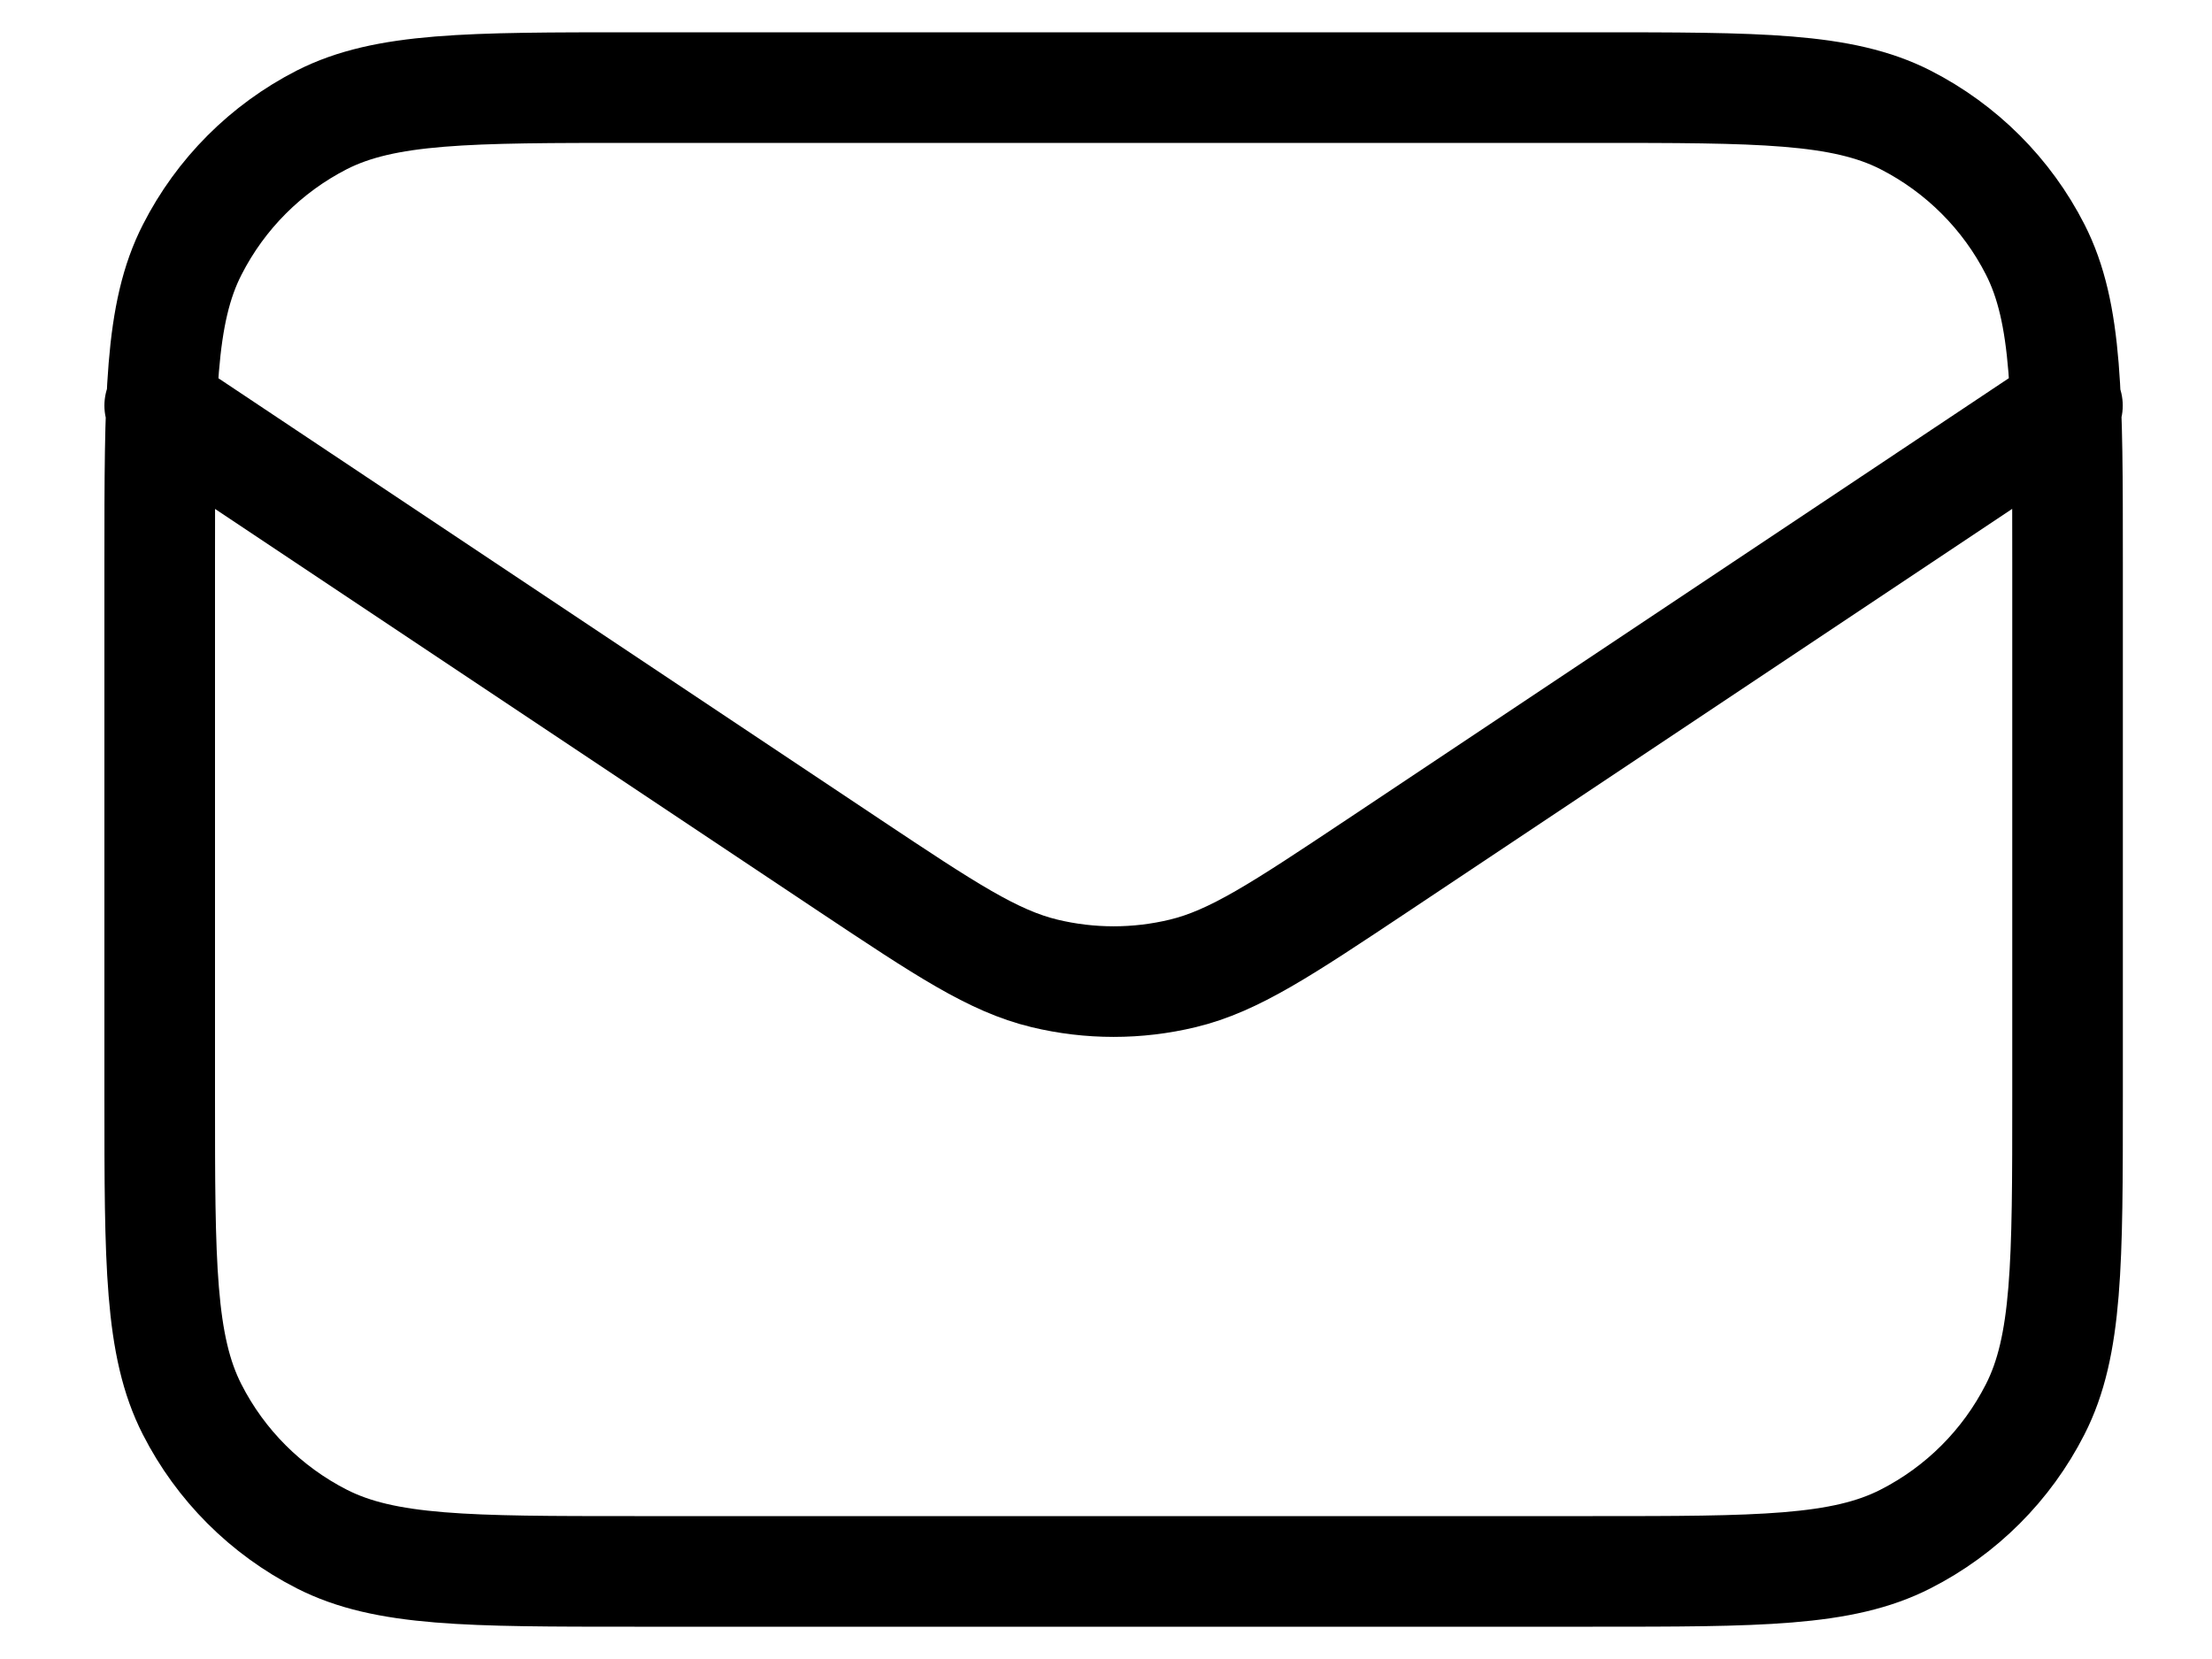
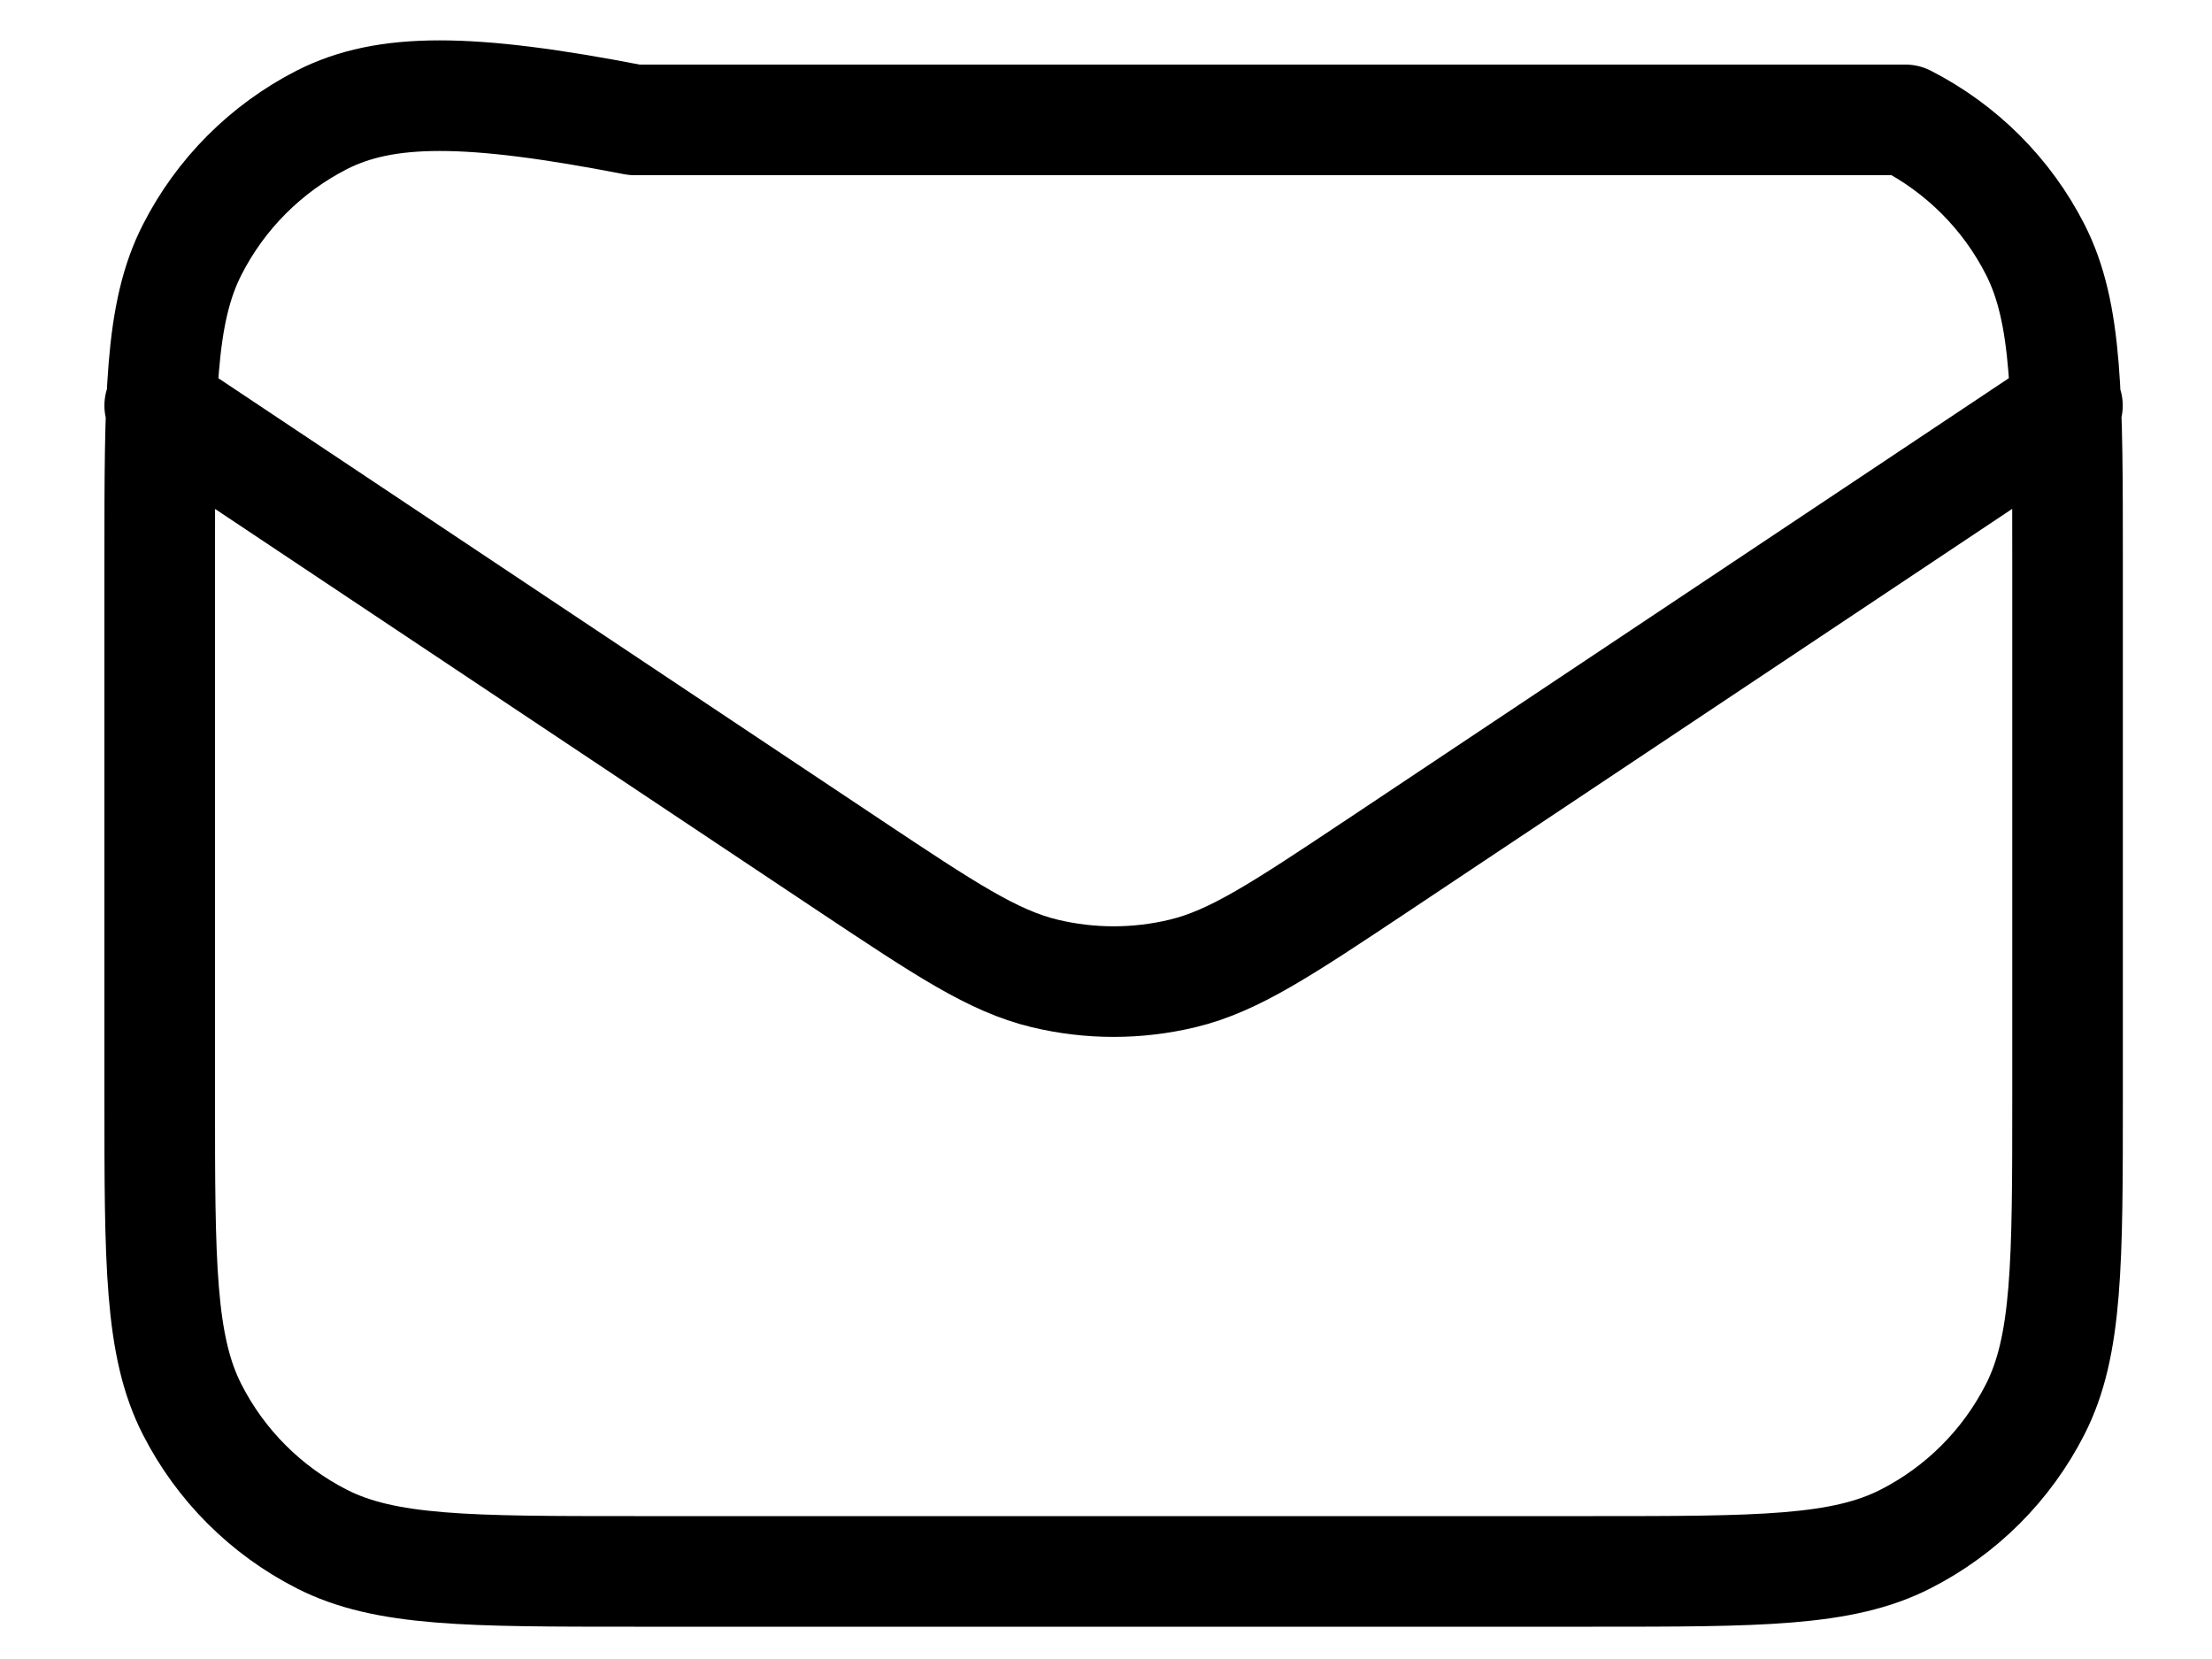
<svg xmlns="http://www.w3.org/2000/svg" width="20" height="15" viewBox="0 0 20 15" fill="none">
-   <path d="M1.444 3.667L7.687 7.829C8.548 8.402 8.979 8.689 9.444 8.801C9.855 8.9 10.283 8.9 10.694 8.801C11.159 8.689 11.589 8.402 12.45 7.829L18.693 3.667M5.738 14.208H14.401C15.904 14.208 16.655 14.208 17.229 13.915C17.734 13.658 18.144 13.248 18.401 12.743C18.694 12.169 18.694 11.417 18.694 9.915V5.085C18.694 3.582 18.694 2.831 18.402 2.257C18.145 1.752 17.734 1.342 17.229 1.084C16.655 0.792 15.904 0.792 14.401 0.792H5.737C4.235 0.792 3.484 0.792 2.909 1.084C2.405 1.342 1.995 1.752 1.738 2.257C1.444 2.831 1.444 3.582 1.444 5.085V9.915C1.444 11.417 1.444 12.169 1.737 12.743C1.994 13.248 2.405 13.658 2.909 13.915C3.484 14.208 4.236 14.208 5.738 14.208Z" stroke="black" stroke-linecap="round" stroke-linejoin="round" />
+   <path d="M1.444 3.667L7.687 7.829C8.548 8.402 8.979 8.689 9.444 8.801C9.855 8.9 10.283 8.9 10.694 8.801C11.159 8.689 11.589 8.402 12.45 7.829L18.693 3.667M5.738 14.208H14.401C15.904 14.208 16.655 14.208 17.229 13.915C17.734 13.658 18.144 13.248 18.401 12.743C18.694 12.169 18.694 11.417 18.694 9.915V5.085C18.694 3.582 18.694 2.831 18.402 2.257C18.145 1.752 17.734 1.342 17.229 1.084H5.737C4.235 0.792 3.484 0.792 2.909 1.084C2.405 1.342 1.995 1.752 1.738 2.257C1.444 2.831 1.444 3.582 1.444 5.085V9.915C1.444 11.417 1.444 12.169 1.737 12.743C1.994 13.248 2.405 13.658 2.909 13.915C3.484 14.208 4.236 14.208 5.738 14.208Z" stroke="black" stroke-linecap="round" stroke-linejoin="round" />
</svg>